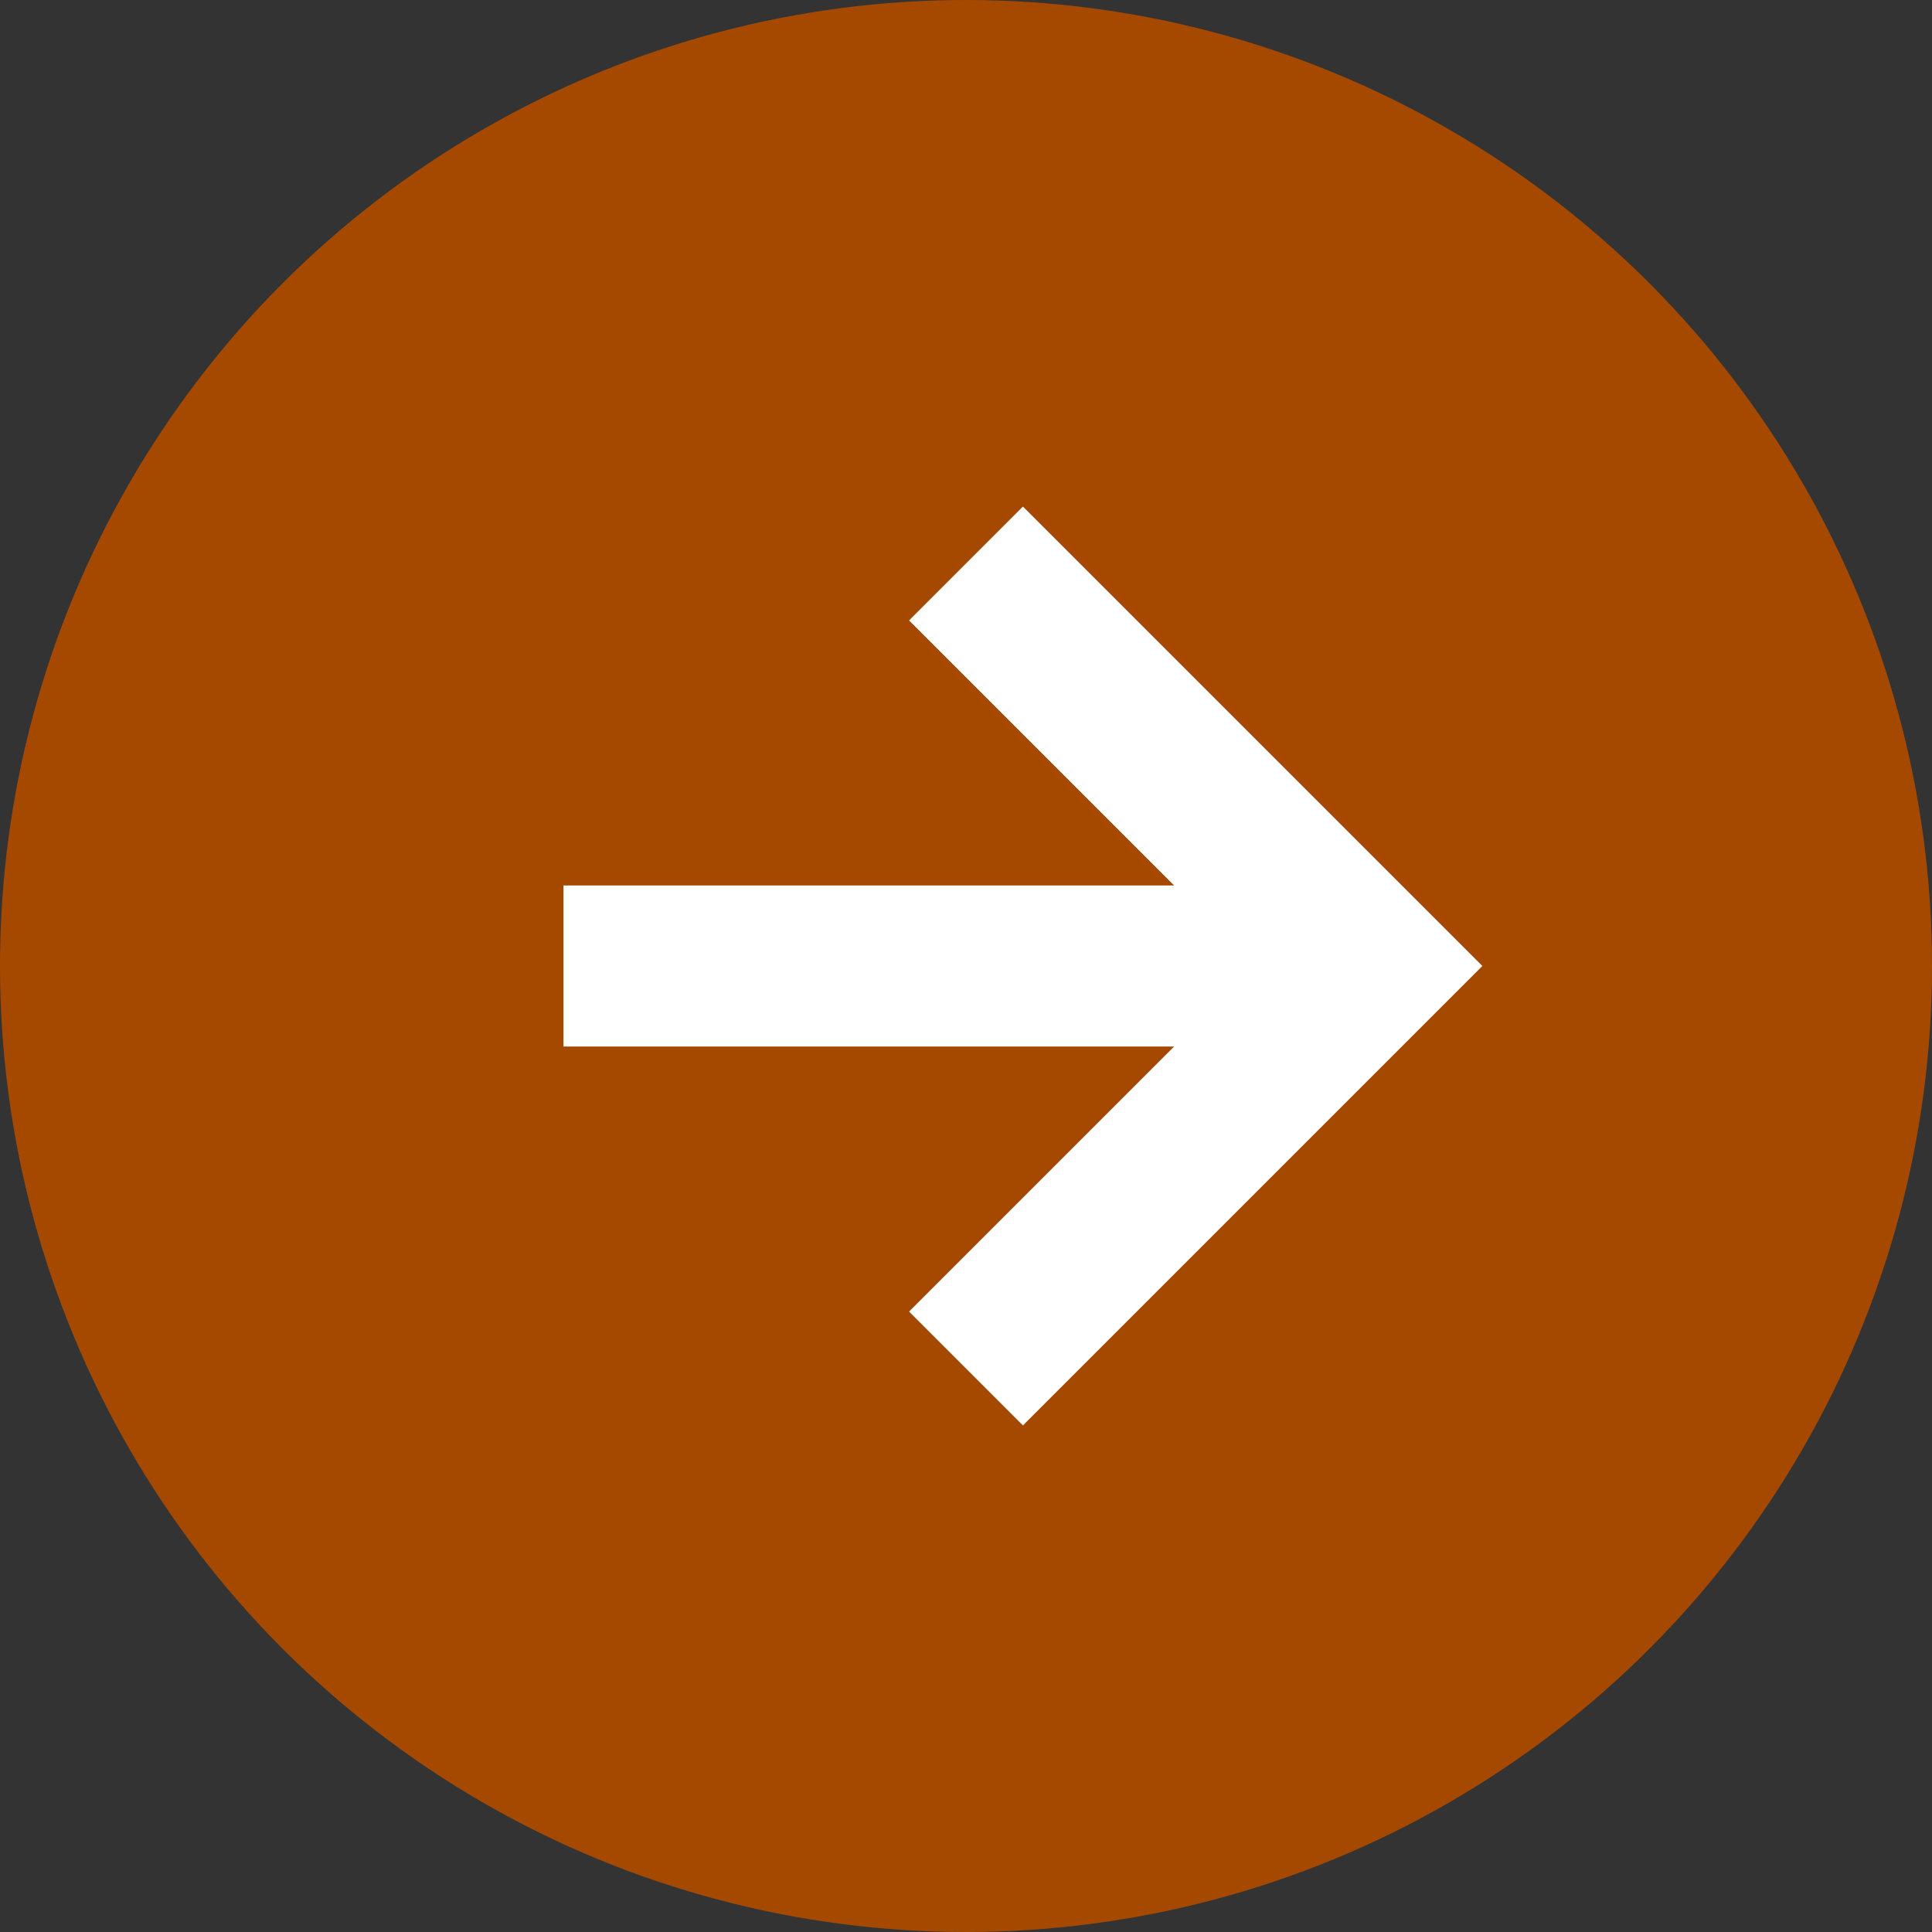
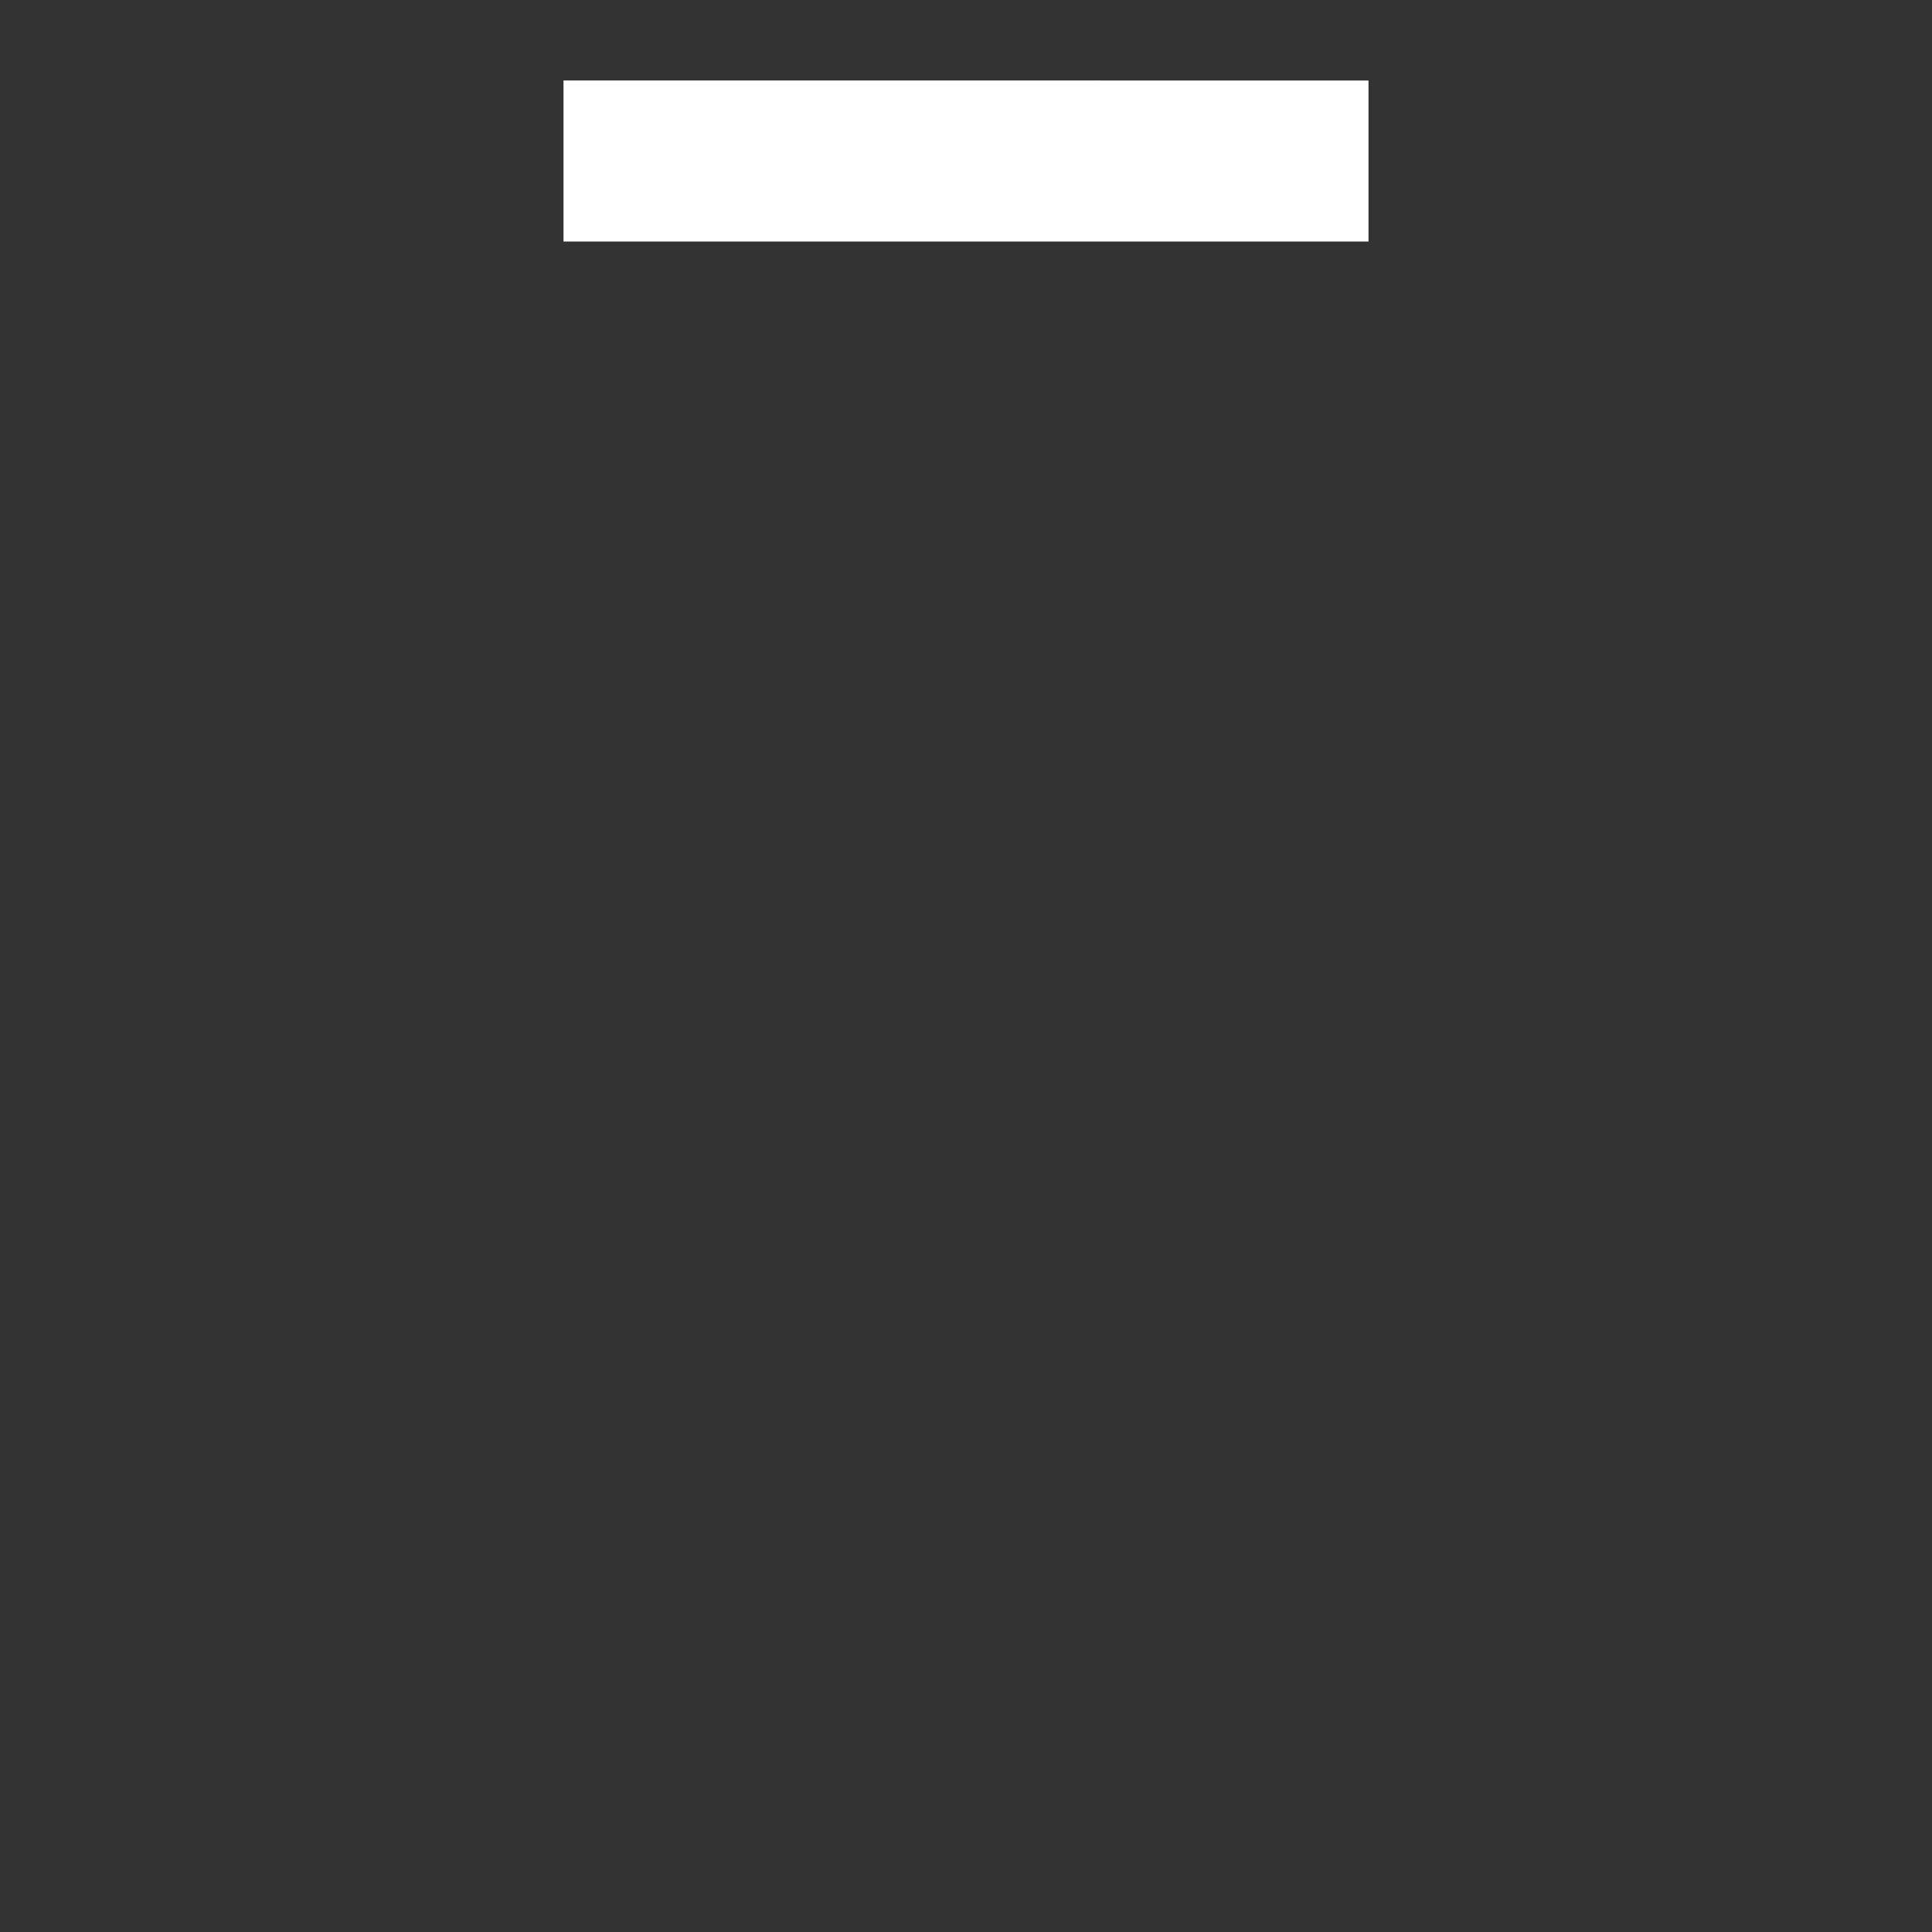
<svg xmlns="http://www.w3.org/2000/svg" viewBox="0 0 24 24">
  <rect x="0" y="0" width="24" height="24" fill="#333333" stroke="none" />
  <g data-name="Layer 2">
    <g data-name="Layer 1">
-       <circle cx="12" cy="12" r="12" fill="#a54900" />
-       <path d="M12 7l5 5-5 5m5-5H7" fill="none" stroke="#fff" stroke-miterlimit="10" stroke-width="2" />
+       <path d="M12 7m5-5H7" fill="none" stroke="#fff" stroke-miterlimit="10" stroke-width="2" />
    </g>
  </g>
</svg>